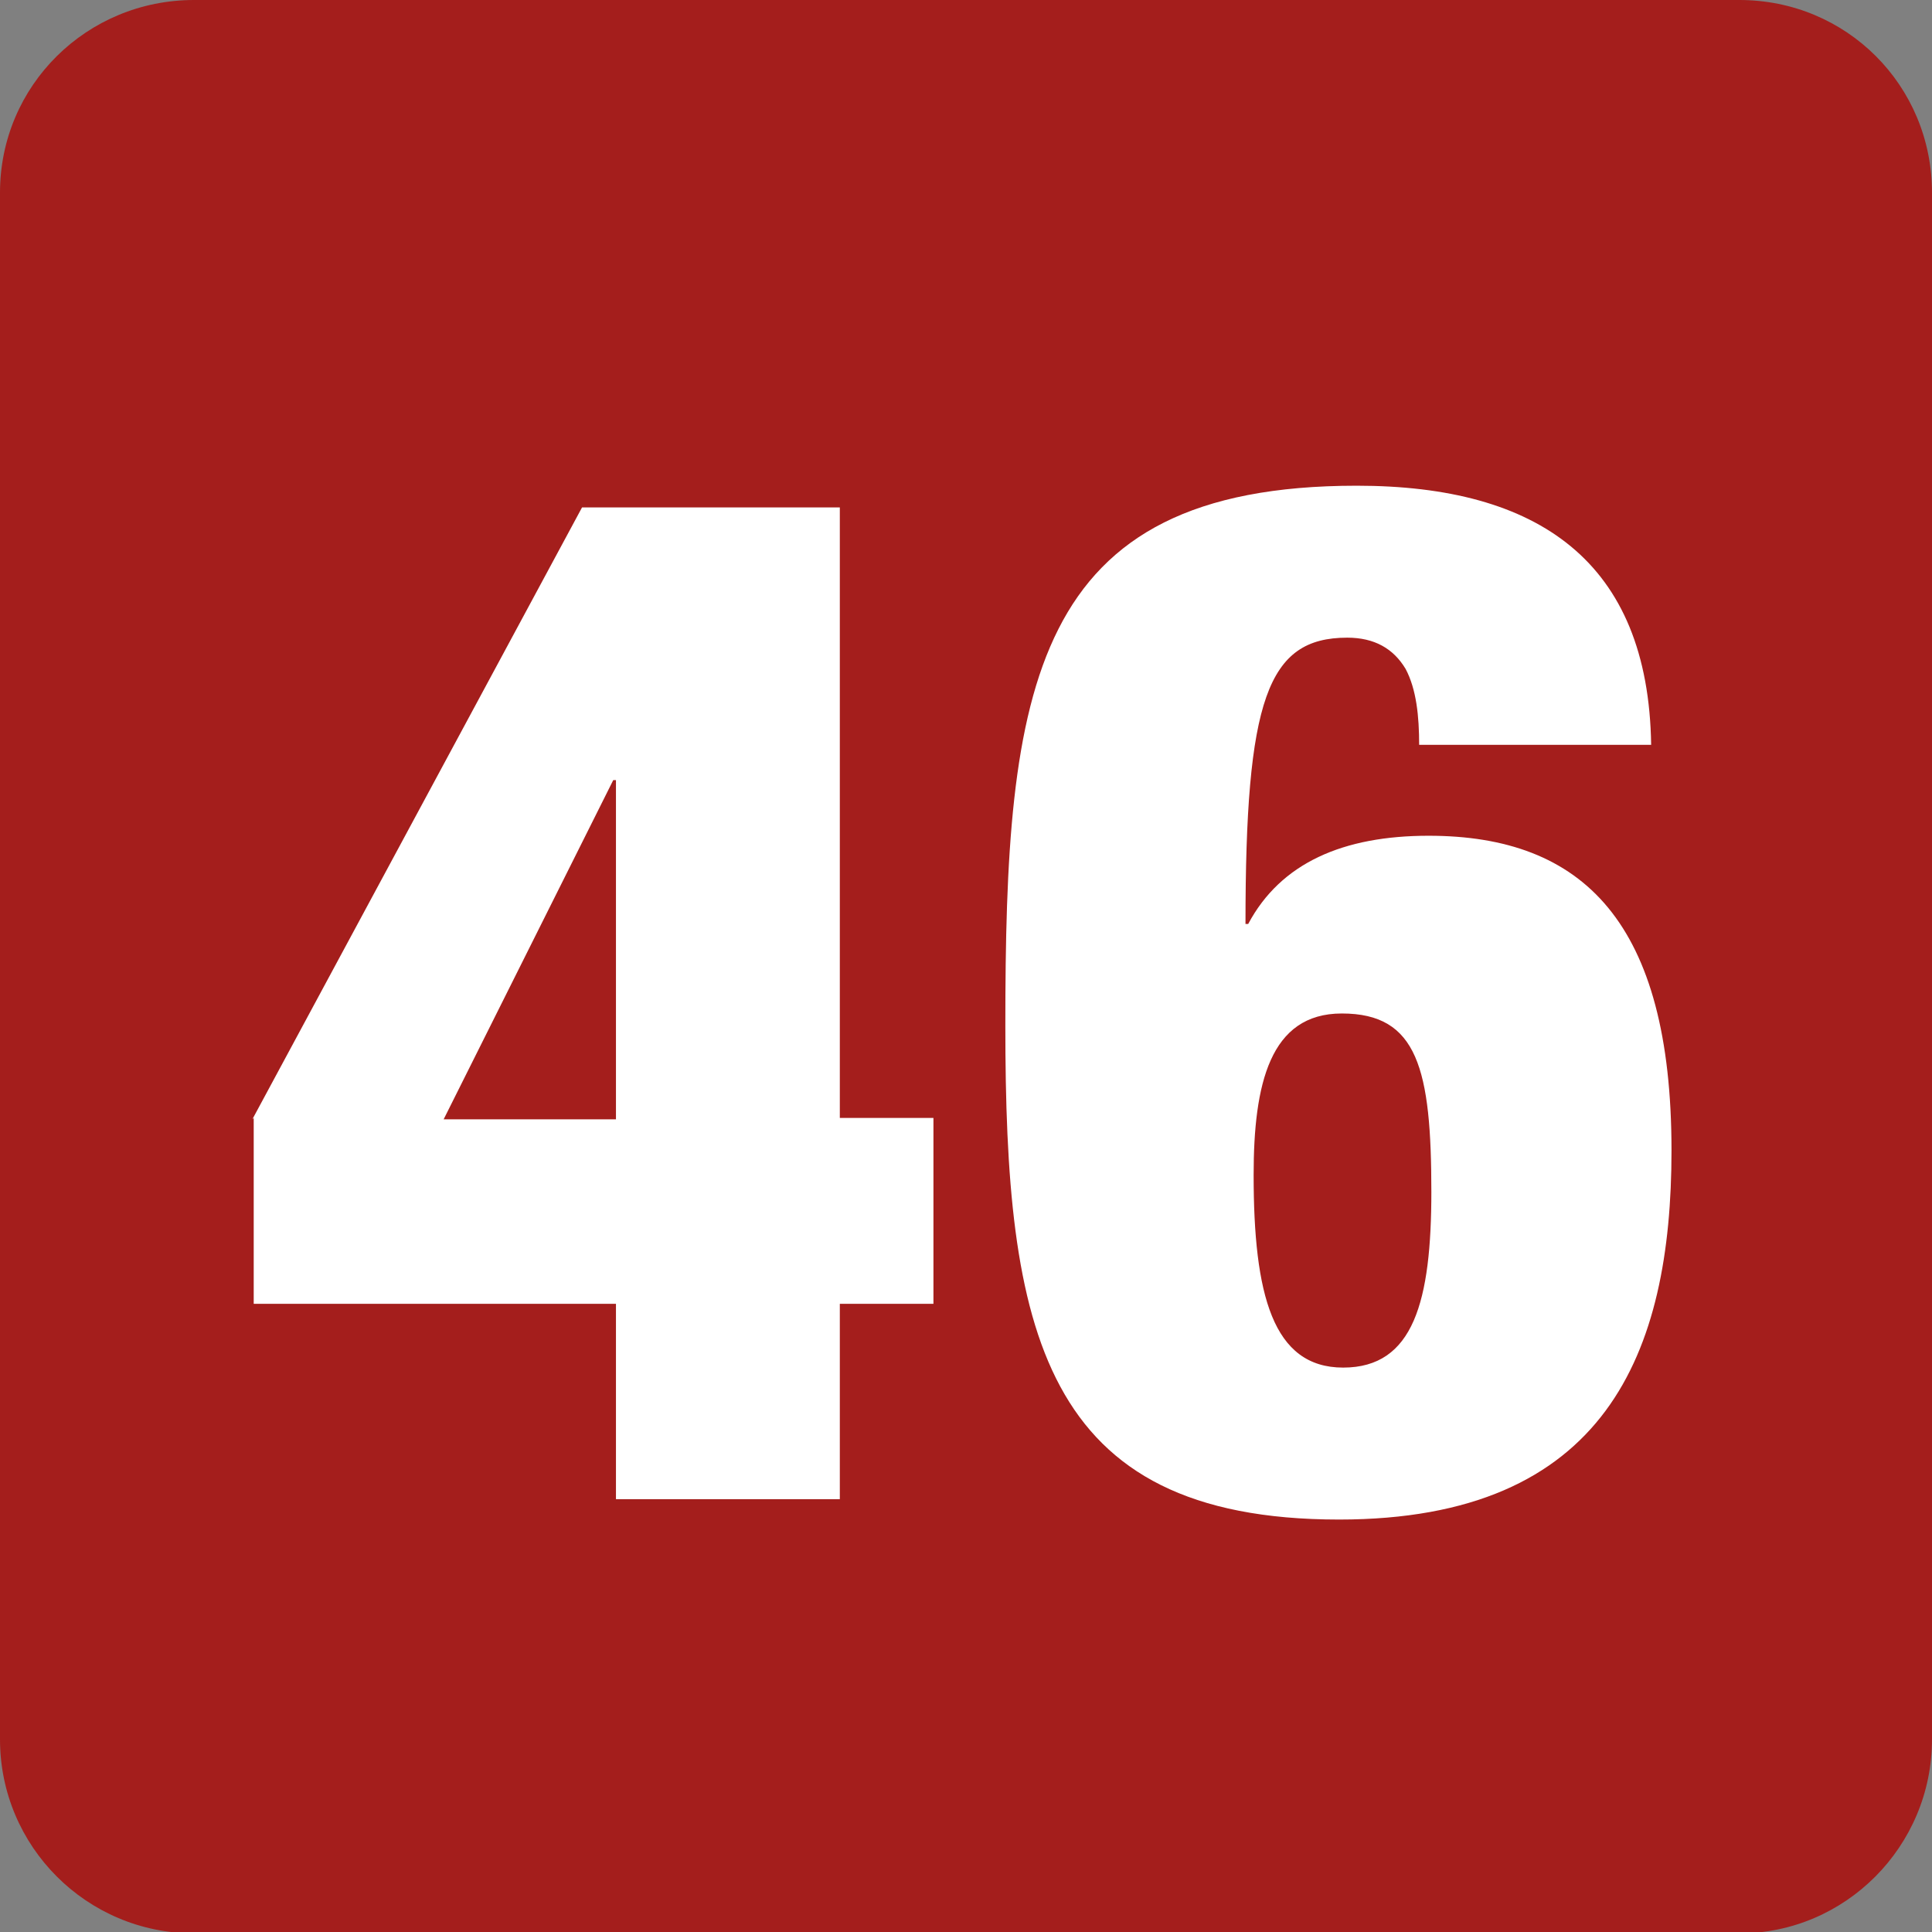
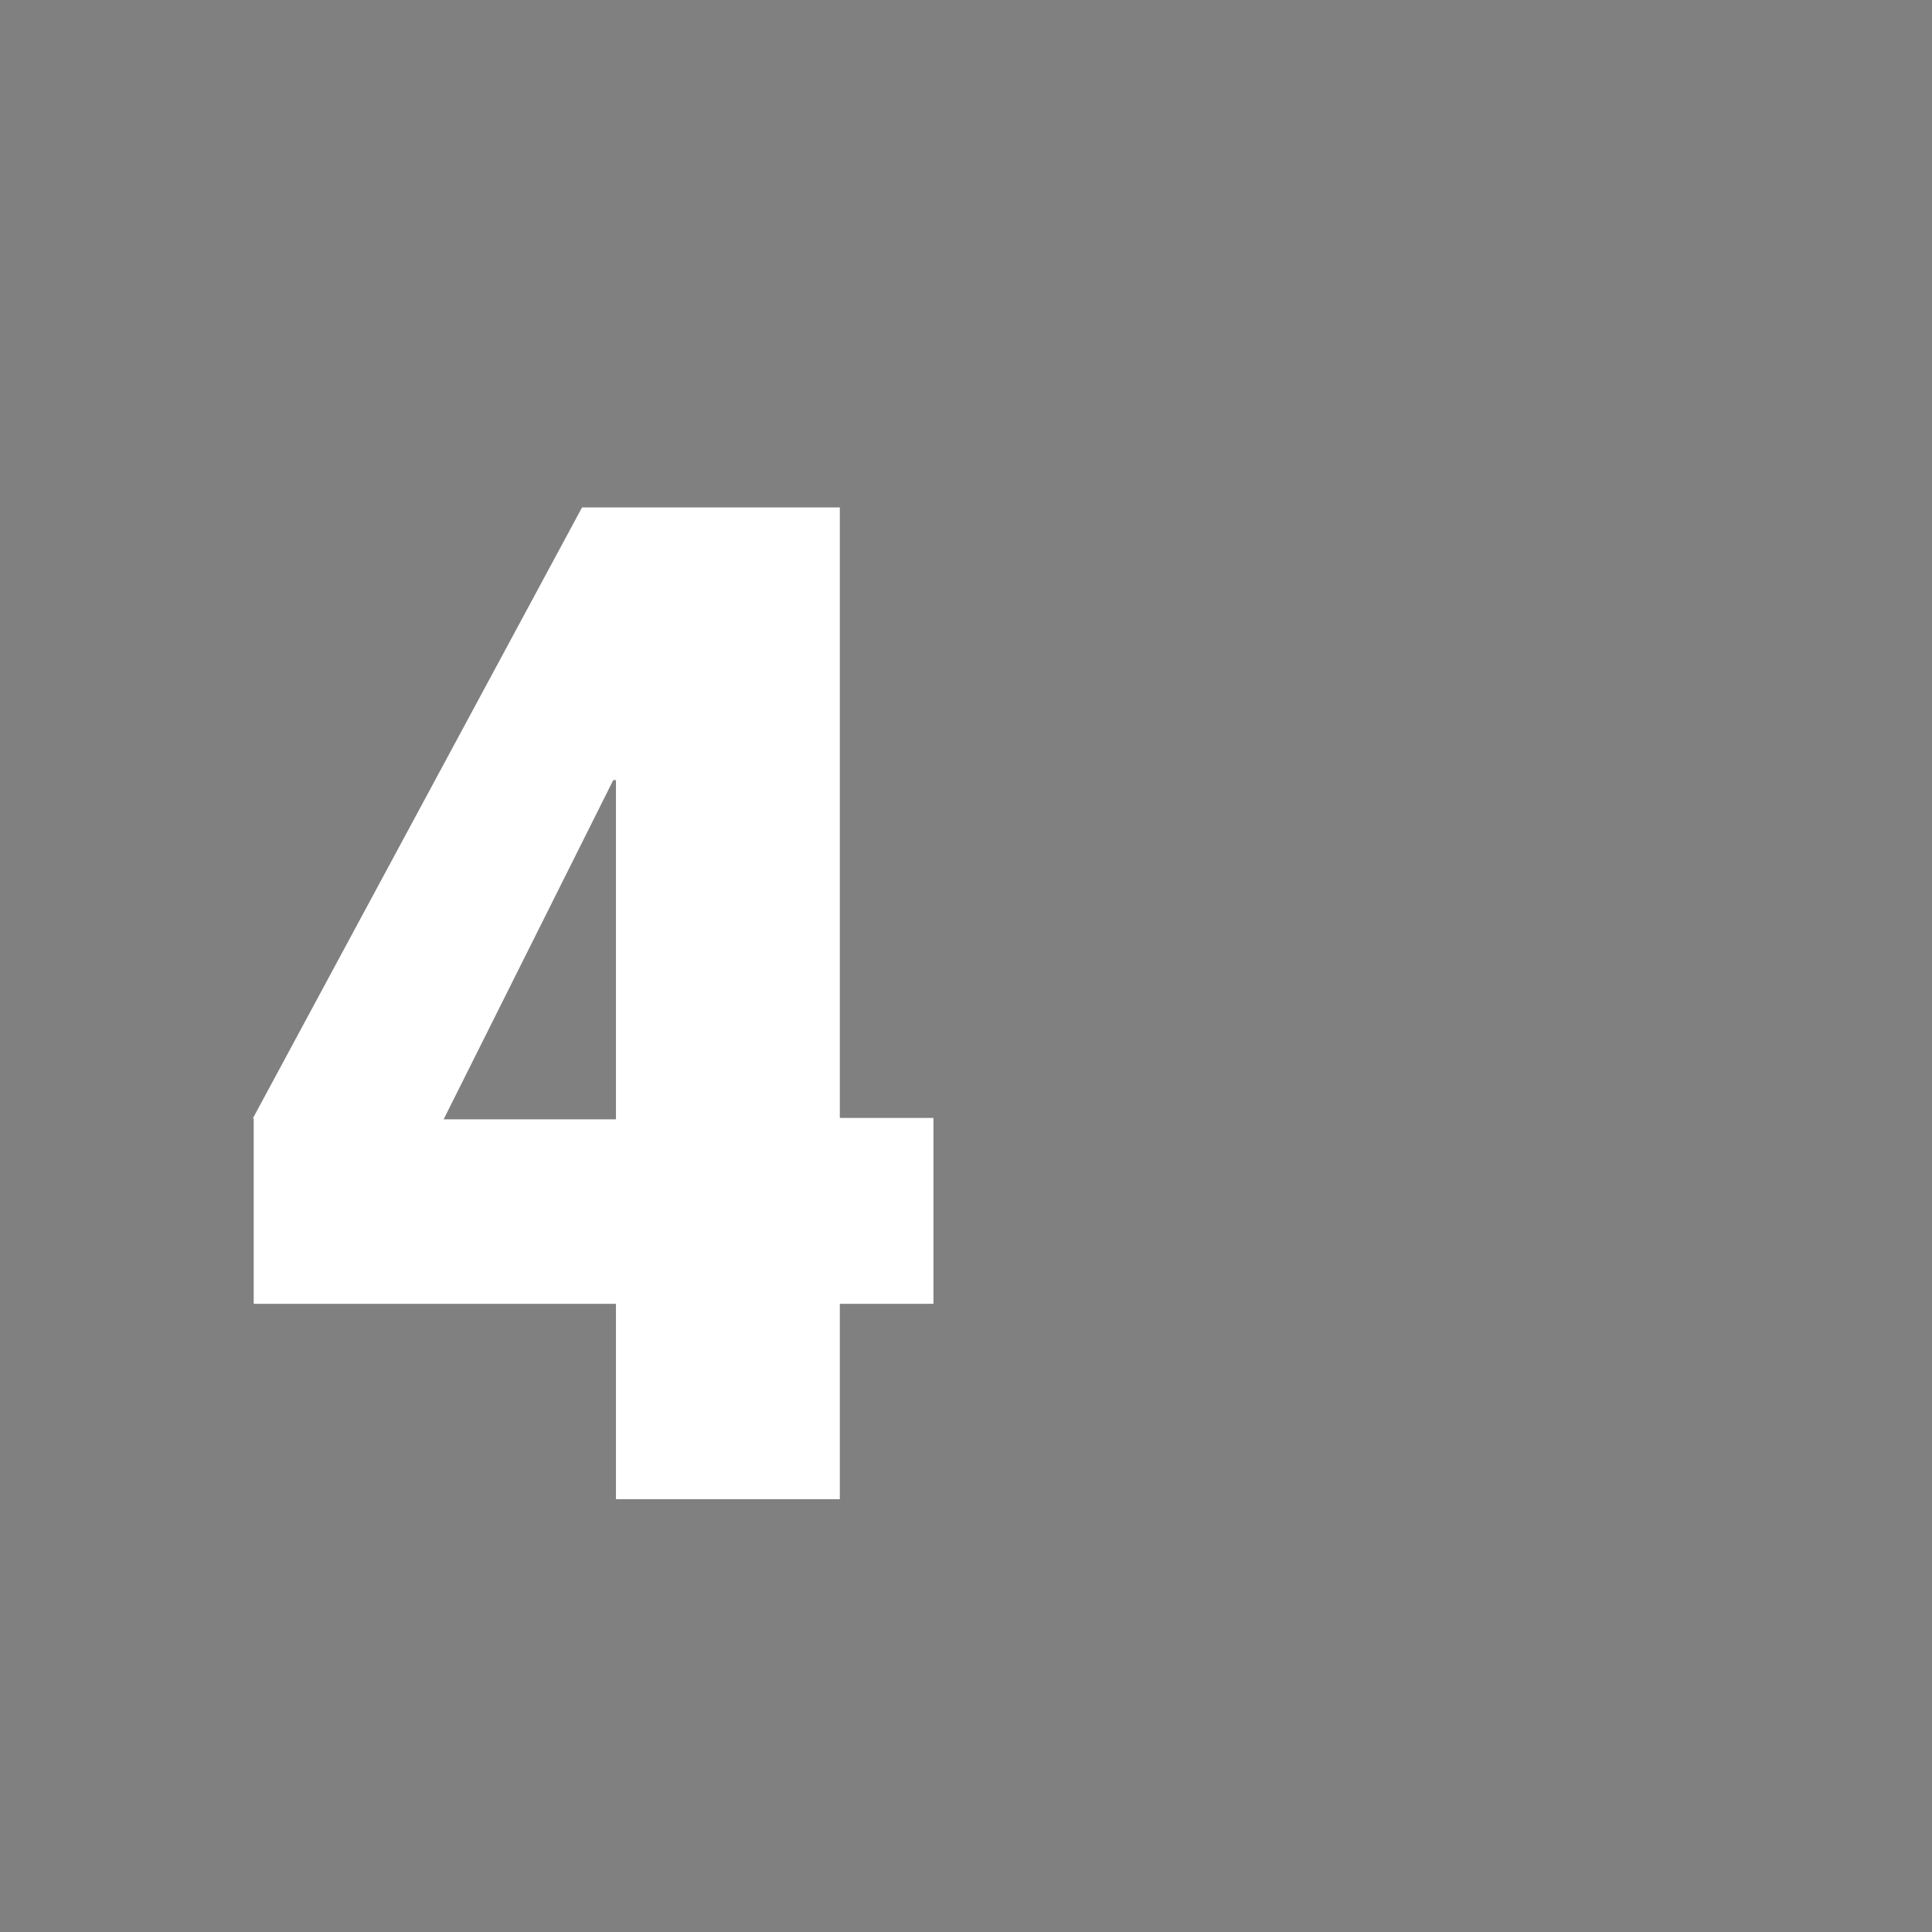
<svg xmlns="http://www.w3.org/2000/svg" id="Calque_1" data-name="Calque 1" viewBox="0 0 14.24 14.24">
  <rect x="0" y="0" width="14.24" height="14.24" fill="#808080" stroke="none" />
  <defs>
    <style>
      .cls-1 {
        fill: #fff;
      }

      .cls-2 {
        fill: #a41e1c;
      }
    </style>
  </defs>
-   <path class="cls-2" d="M14.24,12.82c0,.79-.64,1.43-1.42,1.43H1.43c-.79,0-1.43-.64-1.43-1.43V1.42C0,.63,.64,0,1.43,0H12.82c.79,0,1.42,.63,1.42,1.42" />
  <path class="cls-1" d="M4.54,5.75h-.02l-1.25,2.5h1.27v-2.5Zm-2.68,2.5L4.29,3.74h1.9v4.5h.69v1.37h-.69v1.44h-1.65v-1.44H1.87v-1.37Z" />
-   <path class="cls-1" d="M10.55,8.79c0-.91-.1-1.32-.66-1.32-.53,0-.65,.52-.65,1.19,0,.88,.14,1.42,.66,1.42s.65-.49,.65-1.3m-.09-3.29c0-.21-.02-.41-.1-.56-.09-.15-.23-.23-.43-.23-.59,0-.75,.46-.75,2.11h.02c.24-.45,.7-.65,1.33-.65,1.14,0,1.79,.64,1.79,2.32,0,1.49-.48,2.72-2.45,2.72-2.2,0-2.46-1.4-2.46-3.64,0-2.49,.18-3.98,2.59-3.98,1.34,0,2.15,.56,2.17,1.91h-1.71Z" />
</svg>